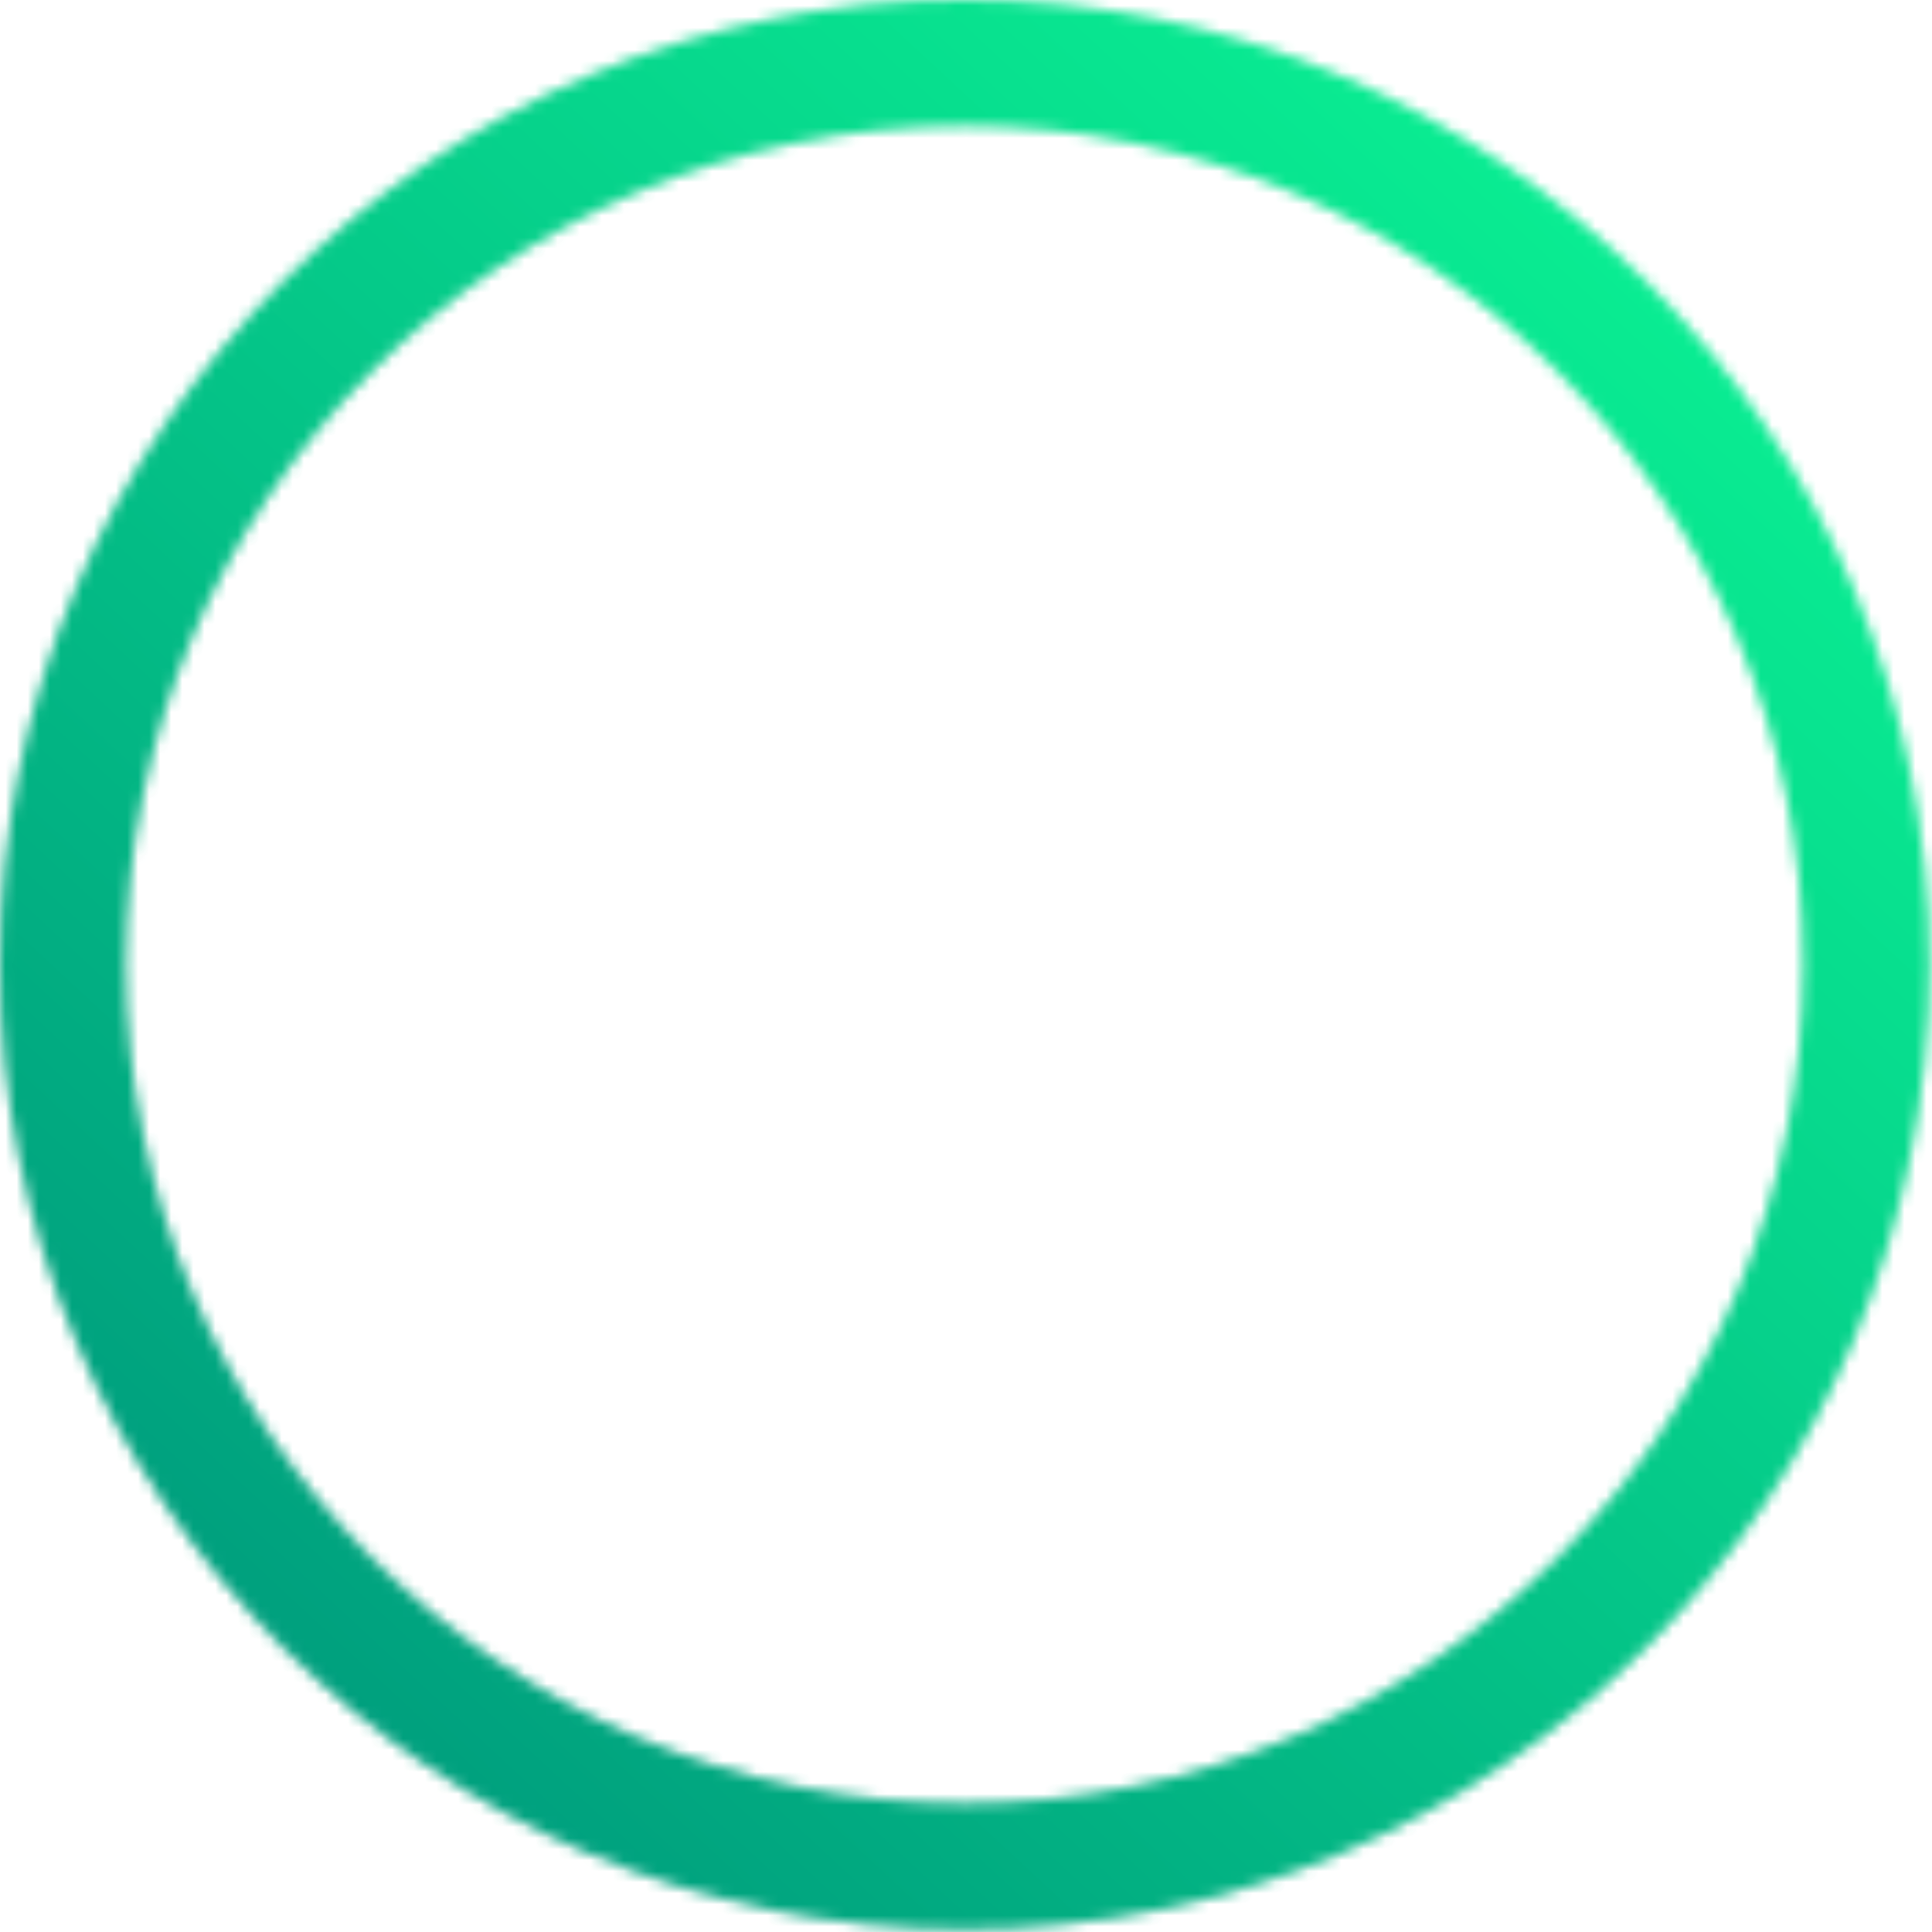
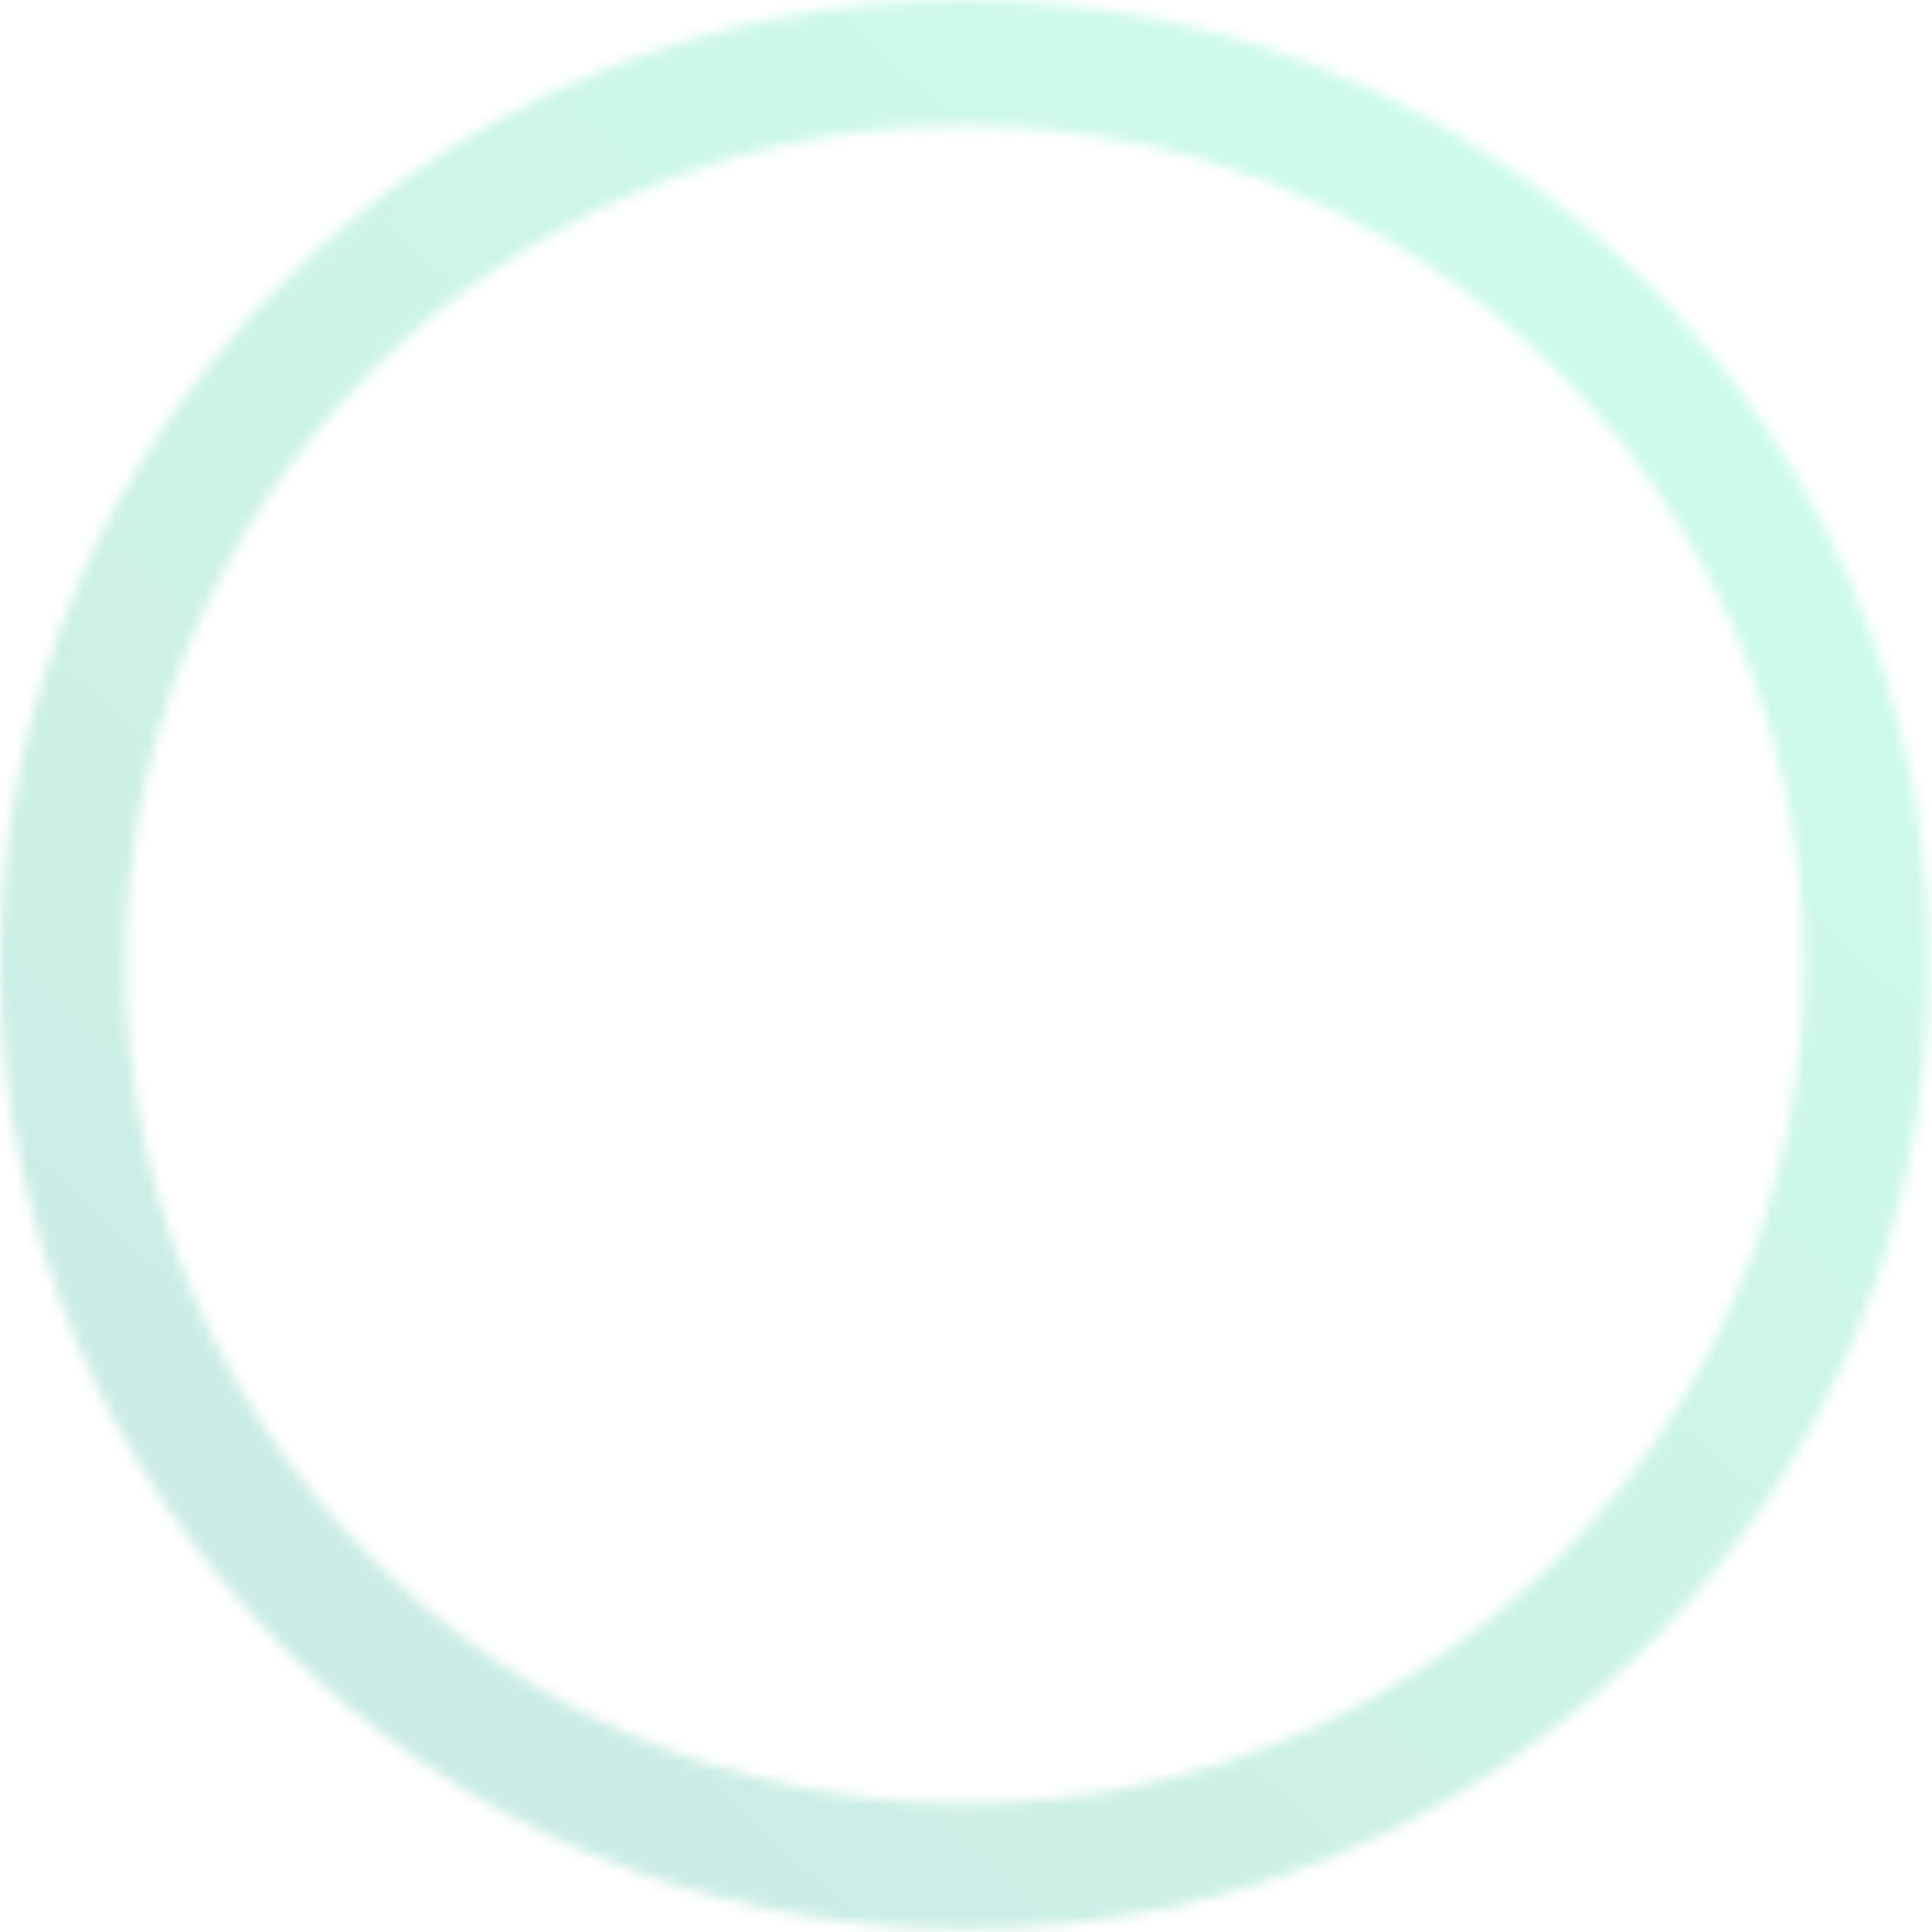
<svg xmlns="http://www.w3.org/2000/svg" width="175" height="175" viewBox="0 0 175 175" fill="none">
  <g opacity="0.2">
    <mask id="path-1-inside-1_4713_45190" fill="white">
      <path d="M174.745 87.373C174.745 135.627 135.627 174.745 87.373 174.745C39.118 174.745 0 135.627 0 87.373C0 39.118 39.118 0 87.373 0C135.627 0 174.745 39.118 174.745 87.373ZM11.358 87.373C11.358 129.354 45.391 163.387 87.373 163.387C129.354 163.387 163.387 129.354 163.387 87.373C163.387 45.391 129.354 11.358 87.373 11.358C45.391 11.358 11.358 45.391 11.358 87.373Z" />
    </mask>
    <path d="M174.745 87.373C174.745 135.627 135.627 174.745 87.373 174.745C39.118 174.745 0 135.627 0 87.373C0 39.118 39.118 0 87.373 0C135.627 0 174.745 39.118 174.745 87.373ZM11.358 87.373C11.358 129.354 45.391 163.387 87.373 163.387C129.354 163.387 163.387 129.354 163.387 87.373C163.387 45.391 129.354 11.358 87.373 11.358C45.391 11.358 11.358 45.391 11.358 87.373Z" stroke="url(#paint0_linear_4713_45190)" stroke-width="21.507" stroke-linecap="round" mask="url(#path-1-inside-1_4713_45190)" />
  </g>
  <mask id="path-2-inside-2_4713_45190" fill="white">
-     <path d="M174.745 87.373C174.745 135.627 135.627 174.745 87.373 174.745C39.118 174.745 0 135.627 0 87.373C0 39.118 39.118 0 87.373 0C135.627 0 174.745 39.118 174.745 87.373ZM11.358 87.373C11.358 129.354 45.391 163.387 87.373 163.387C129.354 163.387 163.387 129.354 163.387 87.373C163.387 45.391 129.354 11.358 87.373 11.358C45.391 11.358 11.358 45.391 11.358 87.373Z" />
-   </mask>
+     </mask>
  <path d="M174.745 87.373C174.745 135.627 135.627 174.745 87.373 174.745C39.118 174.745 0 135.627 0 87.373C0 39.118 39.118 0 87.373 0C135.627 0 174.745 39.118 174.745 87.373ZM11.358 87.373C11.358 129.354 45.391 163.387 87.373 163.387C129.354 163.387 163.387 129.354 163.387 87.373C163.387 45.391 129.354 11.358 87.373 11.358C45.391 11.358 11.358 45.391 11.358 87.373Z" stroke="url(#paint1_linear_4713_45190)" stroke-width="21.507" stroke-linecap="round" mask="url(#path-2-inside-2_4713_45190)" />
  <defs>
    <linearGradient id="paint0_linear_4713_45190" x1="148.787" y1="23.426" x2="29.441" y2="152.269" gradientUnits="userSpaceOnUse">
      <stop stop-color="#09ED92" />
      <stop offset="1" stop-color="#00A07E" />
    </linearGradient>
    <linearGradient id="paint1_linear_4713_45190" x1="148.787" y1="23.426" x2="29.441" y2="152.269" gradientUnits="userSpaceOnUse">
      <stop stop-color="#09ED92" />
      <stop offset="1" stop-color="#00A07E" />
    </linearGradient>
  </defs>
</svg>